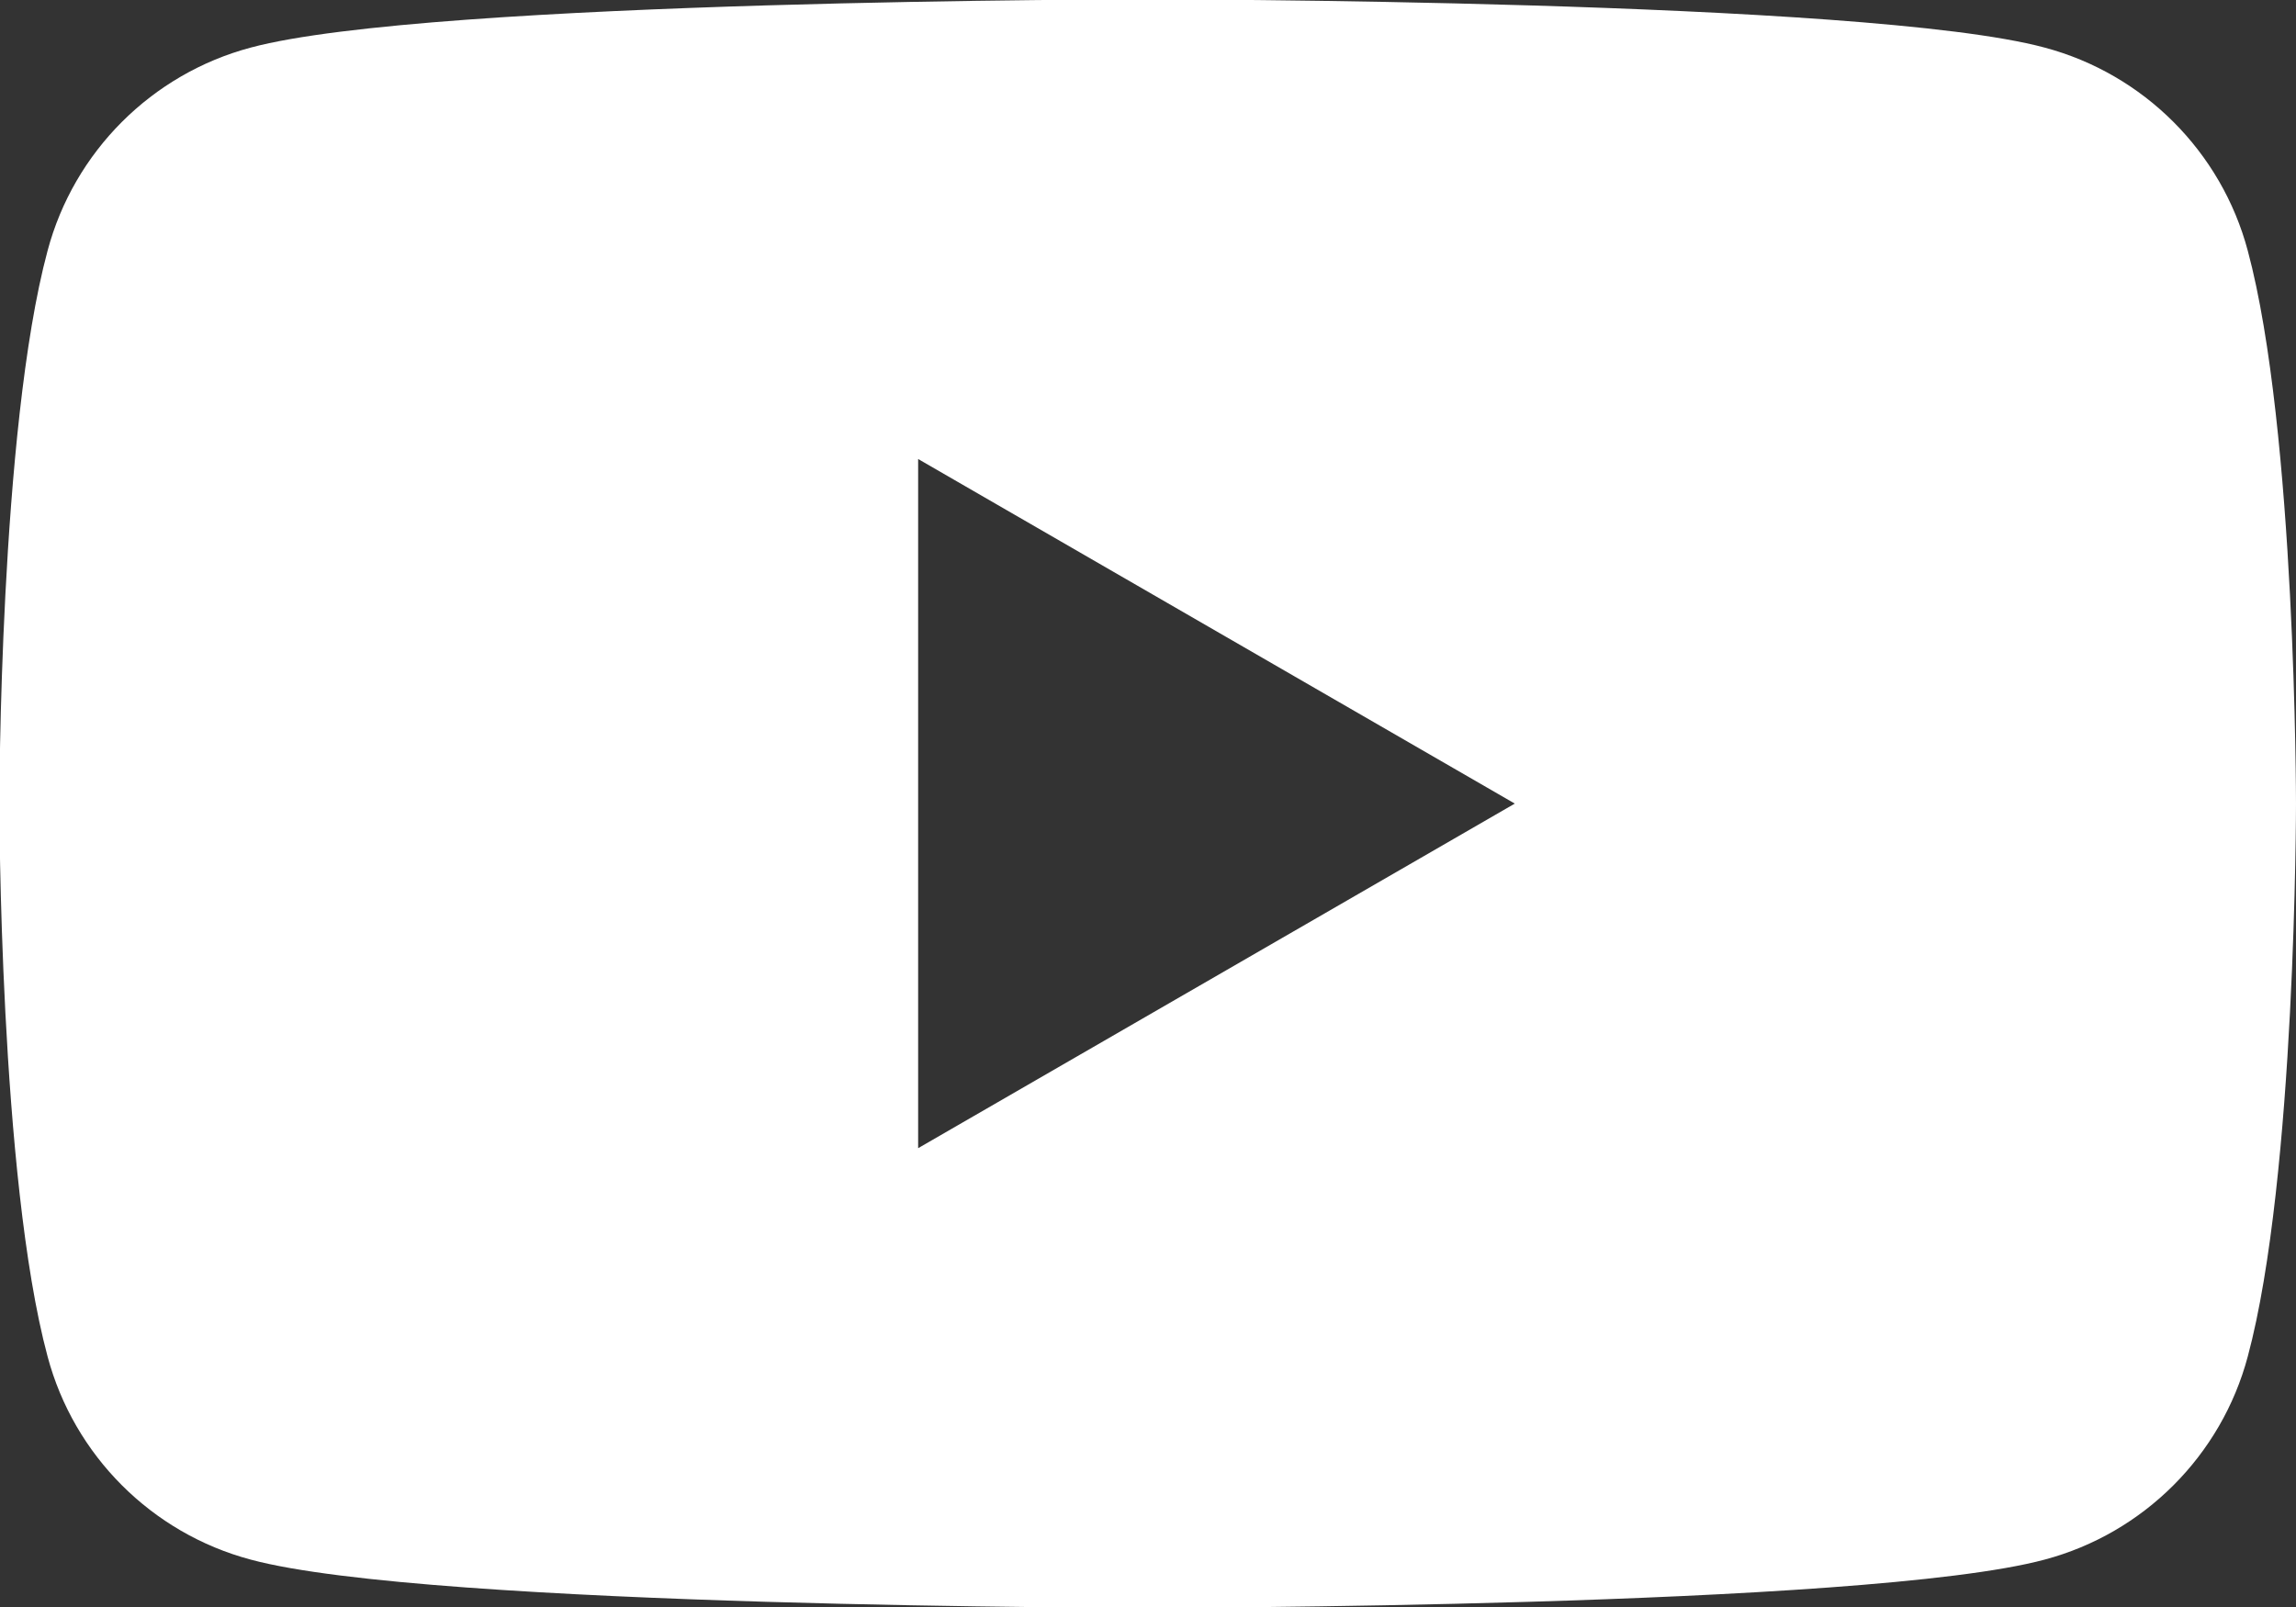
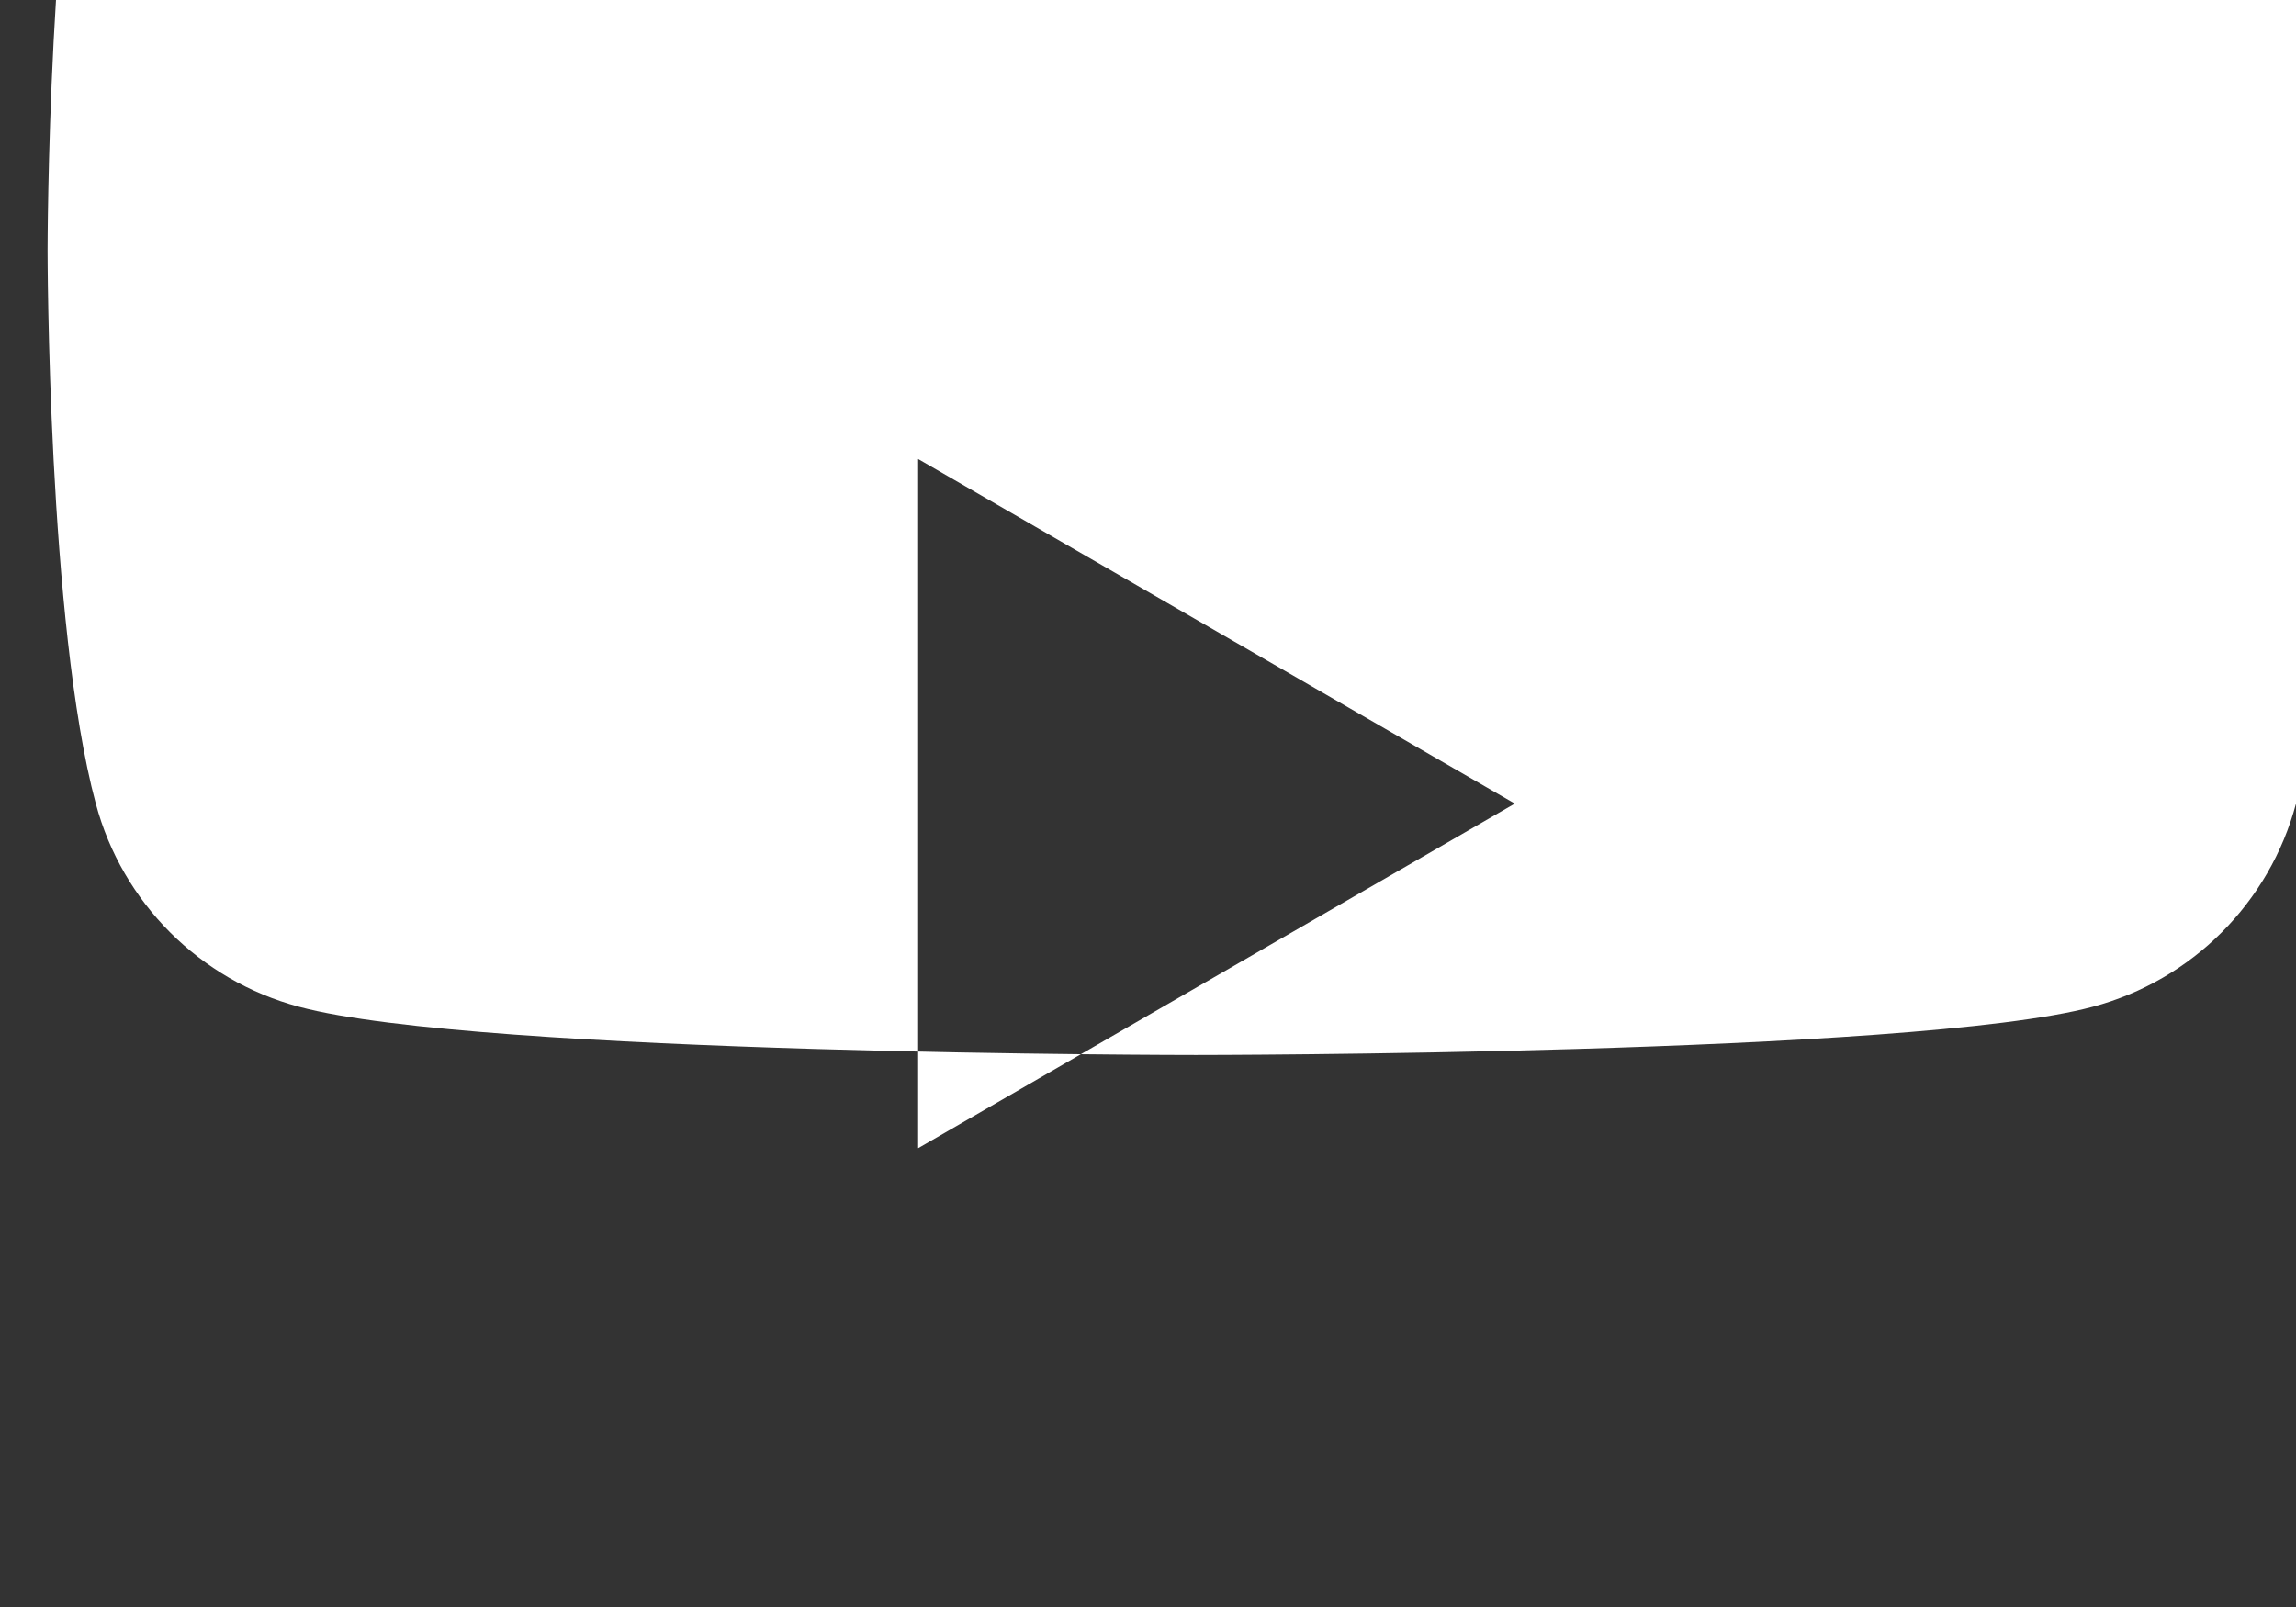
<svg xmlns="http://www.w3.org/2000/svg" id="_レイヤー_1" viewBox="0 0 35.71 25">
  <rect x="0" y="0" width="35.71" height="25" fill="#333333" stroke="none" />
  <defs>
    <style>.cls-1{fill:#fff;}</style>
  </defs>
-   <path class="cls-1" d="m35.71,12.5s0,5.81-.75,8.6c-.41,1.54-1.62,2.75-3.16,3.16-2.79.75-13.95.75-13.95.75,0,0-11.17,0-13.95-.75-1.54-.41-2.75-1.62-3.16-3.16-.75-2.79-.75-8.6-.75-8.6,0,0,0-5.81.75-8.6.41-1.54,1.62-2.75,3.16-3.16,2.79-.75,13.95-.75,13.95-.75,0,0,11.17,0,13.95.75,1.54.41,2.75,1.62,3.16,3.16.75,2.79.75,8.6.75,8.6Zm-21.43,5.36l9.28-5.36-9.28-5.36v10.71Z" />
+   <path class="cls-1" d="m35.71,12.5c-.41,1.54-1.62,2.75-3.16,3.16-2.79.75-13.95.75-13.95.75,0,0-11.17,0-13.95-.75-1.54-.41-2.75-1.62-3.16-3.16-.75-2.79-.75-8.6-.75-8.6,0,0,0-5.81.75-8.6.41-1.54,1.62-2.75,3.16-3.16,2.79-.75,13.95-.75,13.95-.75,0,0,11.17,0,13.95.75,1.54.41,2.75,1.62,3.16,3.16.75,2.79.75,8.6.75,8.6Zm-21.43,5.36l9.28-5.36-9.28-5.36v10.71Z" />
</svg>